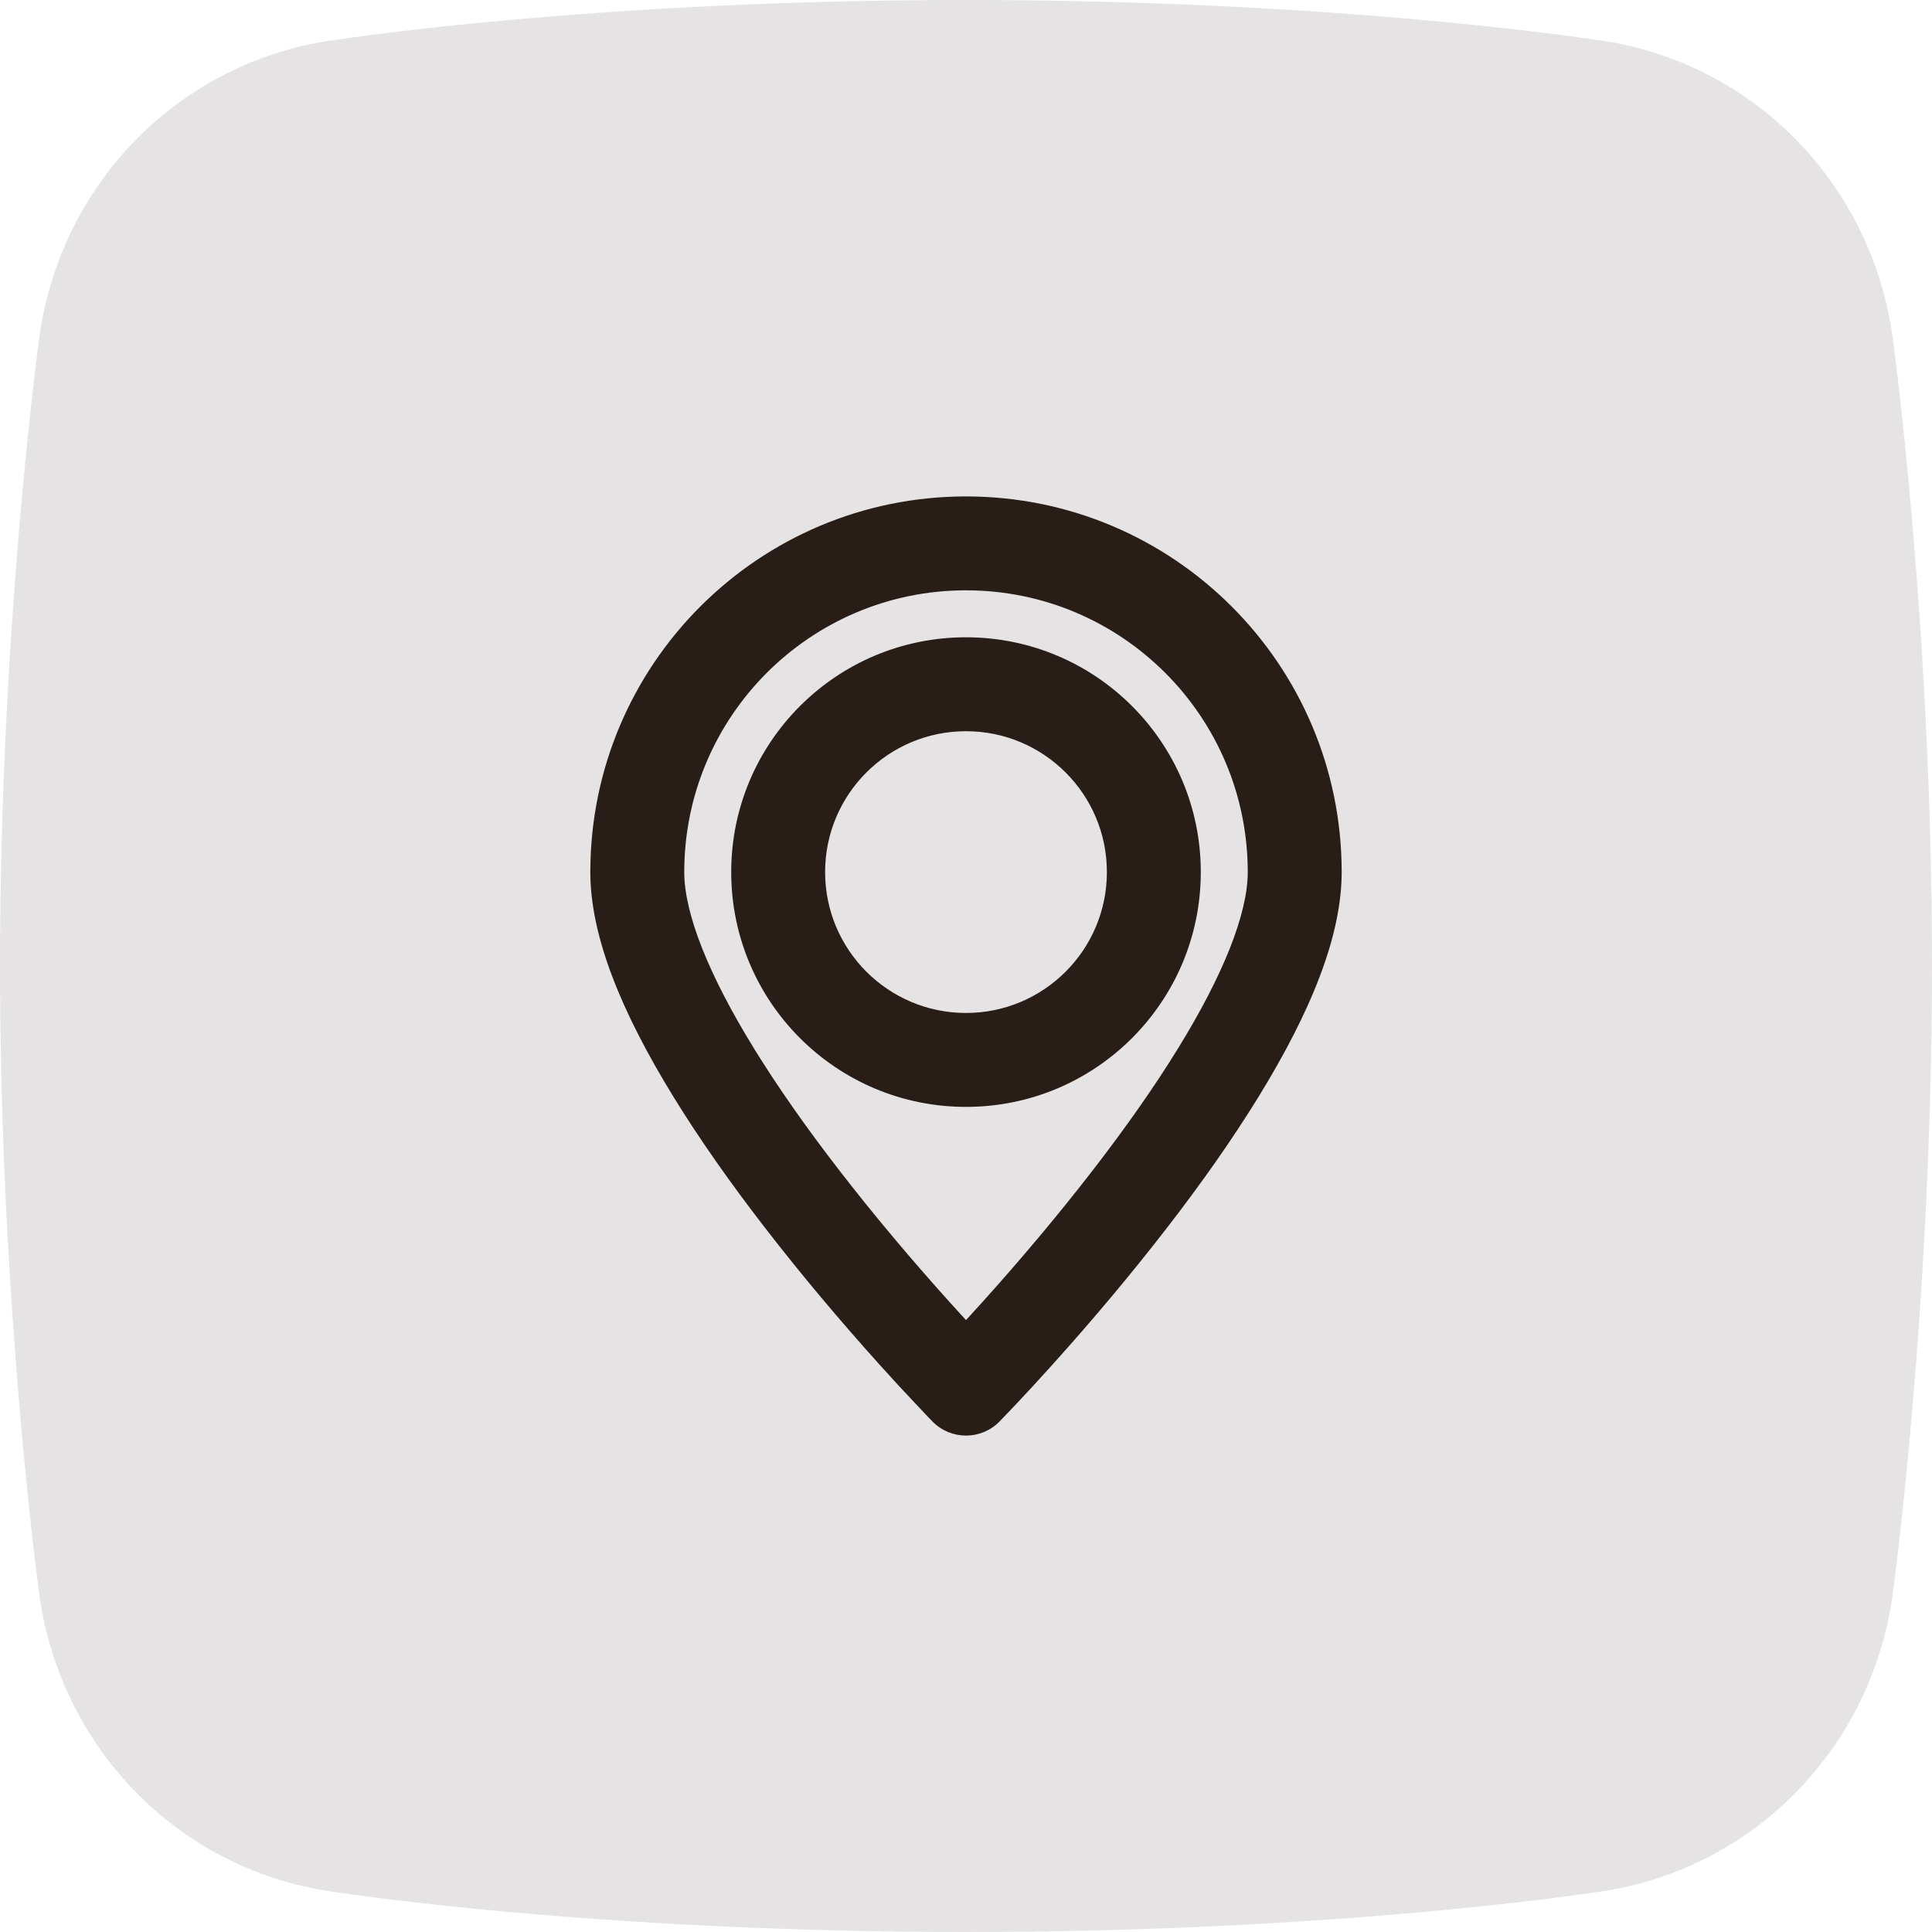
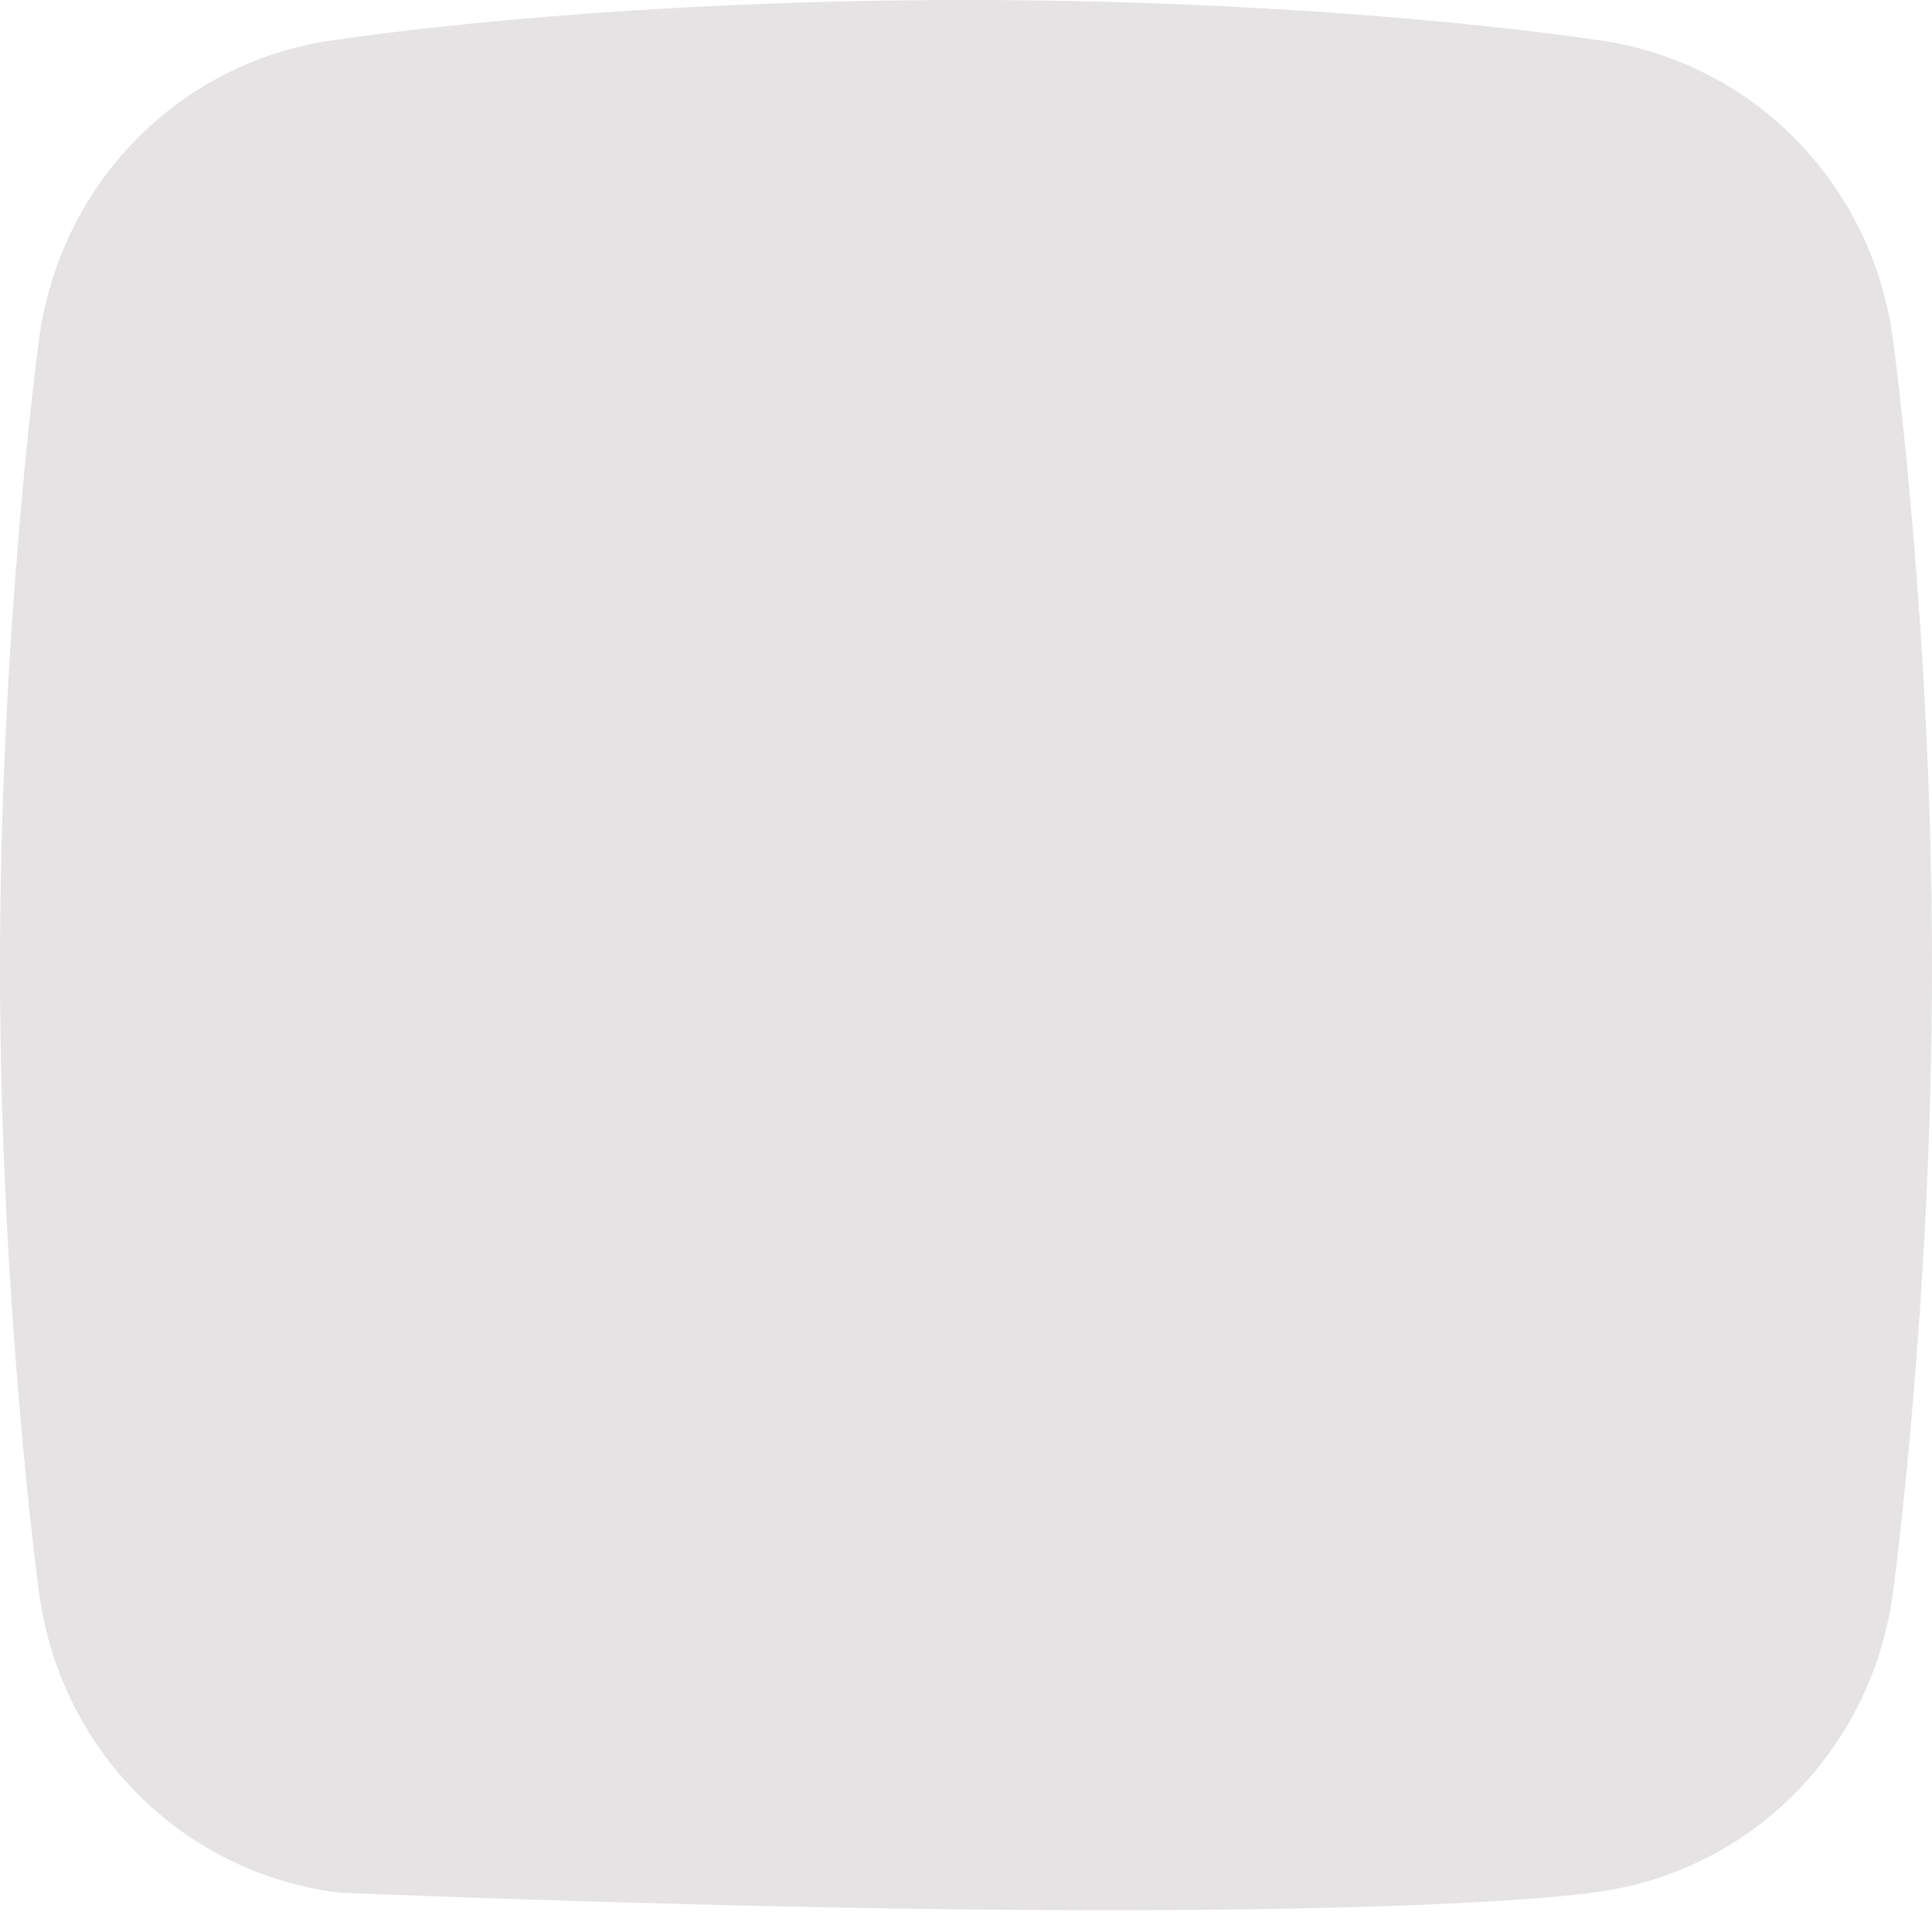
<svg xmlns="http://www.w3.org/2000/svg" width="78" height="78" viewBox="0 0 78 78" fill="none">
-   <path fill-rule="evenodd" clip-rule="evenodd" d="M64.261 1.585C64.261 1.585 54.042 0 39 0C23.957 0 13.738 1.585 13.738 1.585C7.299 2.362 2.337 7.43 1.556 13.867C1.555 13.867 0 25.349 0 38.999C0 52.651 1.555 64.131 1.556 64.133C2.337 70.569 7.299 75.637 13.738 76.415C13.738 76.415 23.957 78 39 78C54.042 78 64.261 76.415 64.261 76.415C70.7 75.637 75.663 70.569 76.444 64.133C76.444 64.131 78 52.651 78 38.999C78 25.349 76.444 13.867 76.444 13.867C75.663 7.43 70.7 2.362 64.261 1.585Z" fill="#E5E3E3" />
-   <path fill-rule="evenodd" clip-rule="evenodd" d="M39 20.042C30.624 20.042 23.833 26.832 23.833 35.208C23.833 37.769 25.05 40.812 27.222 44.334C28.251 46.003 29.478 47.748 30.864 49.542C32.347 51.464 33.932 53.342 35.517 55.103L36.319 55.983L37.47 57.208C37.543 57.284 37.602 57.345 37.647 57.39C38.39 58.148 39.61 58.148 40.353 57.39L40.948 56.769L41.681 55.983C41.938 55.705 42.205 55.411 42.483 55.103C44.068 53.342 45.653 51.464 47.136 49.542C48.522 47.748 49.749 46.003 50.778 44.334C52.95 40.812 54.167 37.769 54.167 35.208C54.167 26.832 47.376 20.042 39 20.042ZM39 23.833C45.282 23.833 50.375 28.926 50.375 35.208C50.375 36.892 49.384 39.371 47.55 42.344C46.598 43.89 45.444 45.529 44.135 47.225C42.715 49.064 41.19 50.871 39.664 52.566L39 53.296L38.336 52.566C36.81 50.871 35.285 49.064 33.865 47.225C32.556 45.529 31.402 43.89 30.45 42.344C28.616 39.371 27.625 36.892 27.625 35.208C27.625 28.926 32.718 23.833 39 23.833ZM39 25.729C33.765 25.729 29.521 29.973 29.521 35.208C29.521 40.444 33.765 44.688 39 44.688C44.235 44.688 48.479 40.444 48.479 35.208C48.479 29.973 44.235 25.729 39 25.729ZM39 29.521C42.141 29.521 44.688 32.067 44.688 35.208C44.688 38.349 42.141 40.896 39 40.896C35.859 40.896 33.312 38.349 33.312 35.208C33.312 32.067 35.859 29.521 39 29.521Z" fill="#291D18" />
+   <path fill-rule="evenodd" clip-rule="evenodd" d="M64.261 1.585C64.261 1.585 54.042 0 39 0C23.957 0 13.738 1.585 13.738 1.585C7.299 2.362 2.337 7.43 1.556 13.867C1.555 13.867 0 25.349 0 38.999C0 52.651 1.555 64.131 1.556 64.133C2.337 70.569 7.299 75.637 13.738 76.415C54.042 78 64.261 76.415 64.261 76.415C70.7 75.637 75.663 70.569 76.444 64.133C76.444 64.131 78 52.651 78 38.999C78 25.349 76.444 13.867 76.444 13.867C75.663 7.43 70.7 2.362 64.261 1.585Z" fill="#E5E3E3" />
</svg>